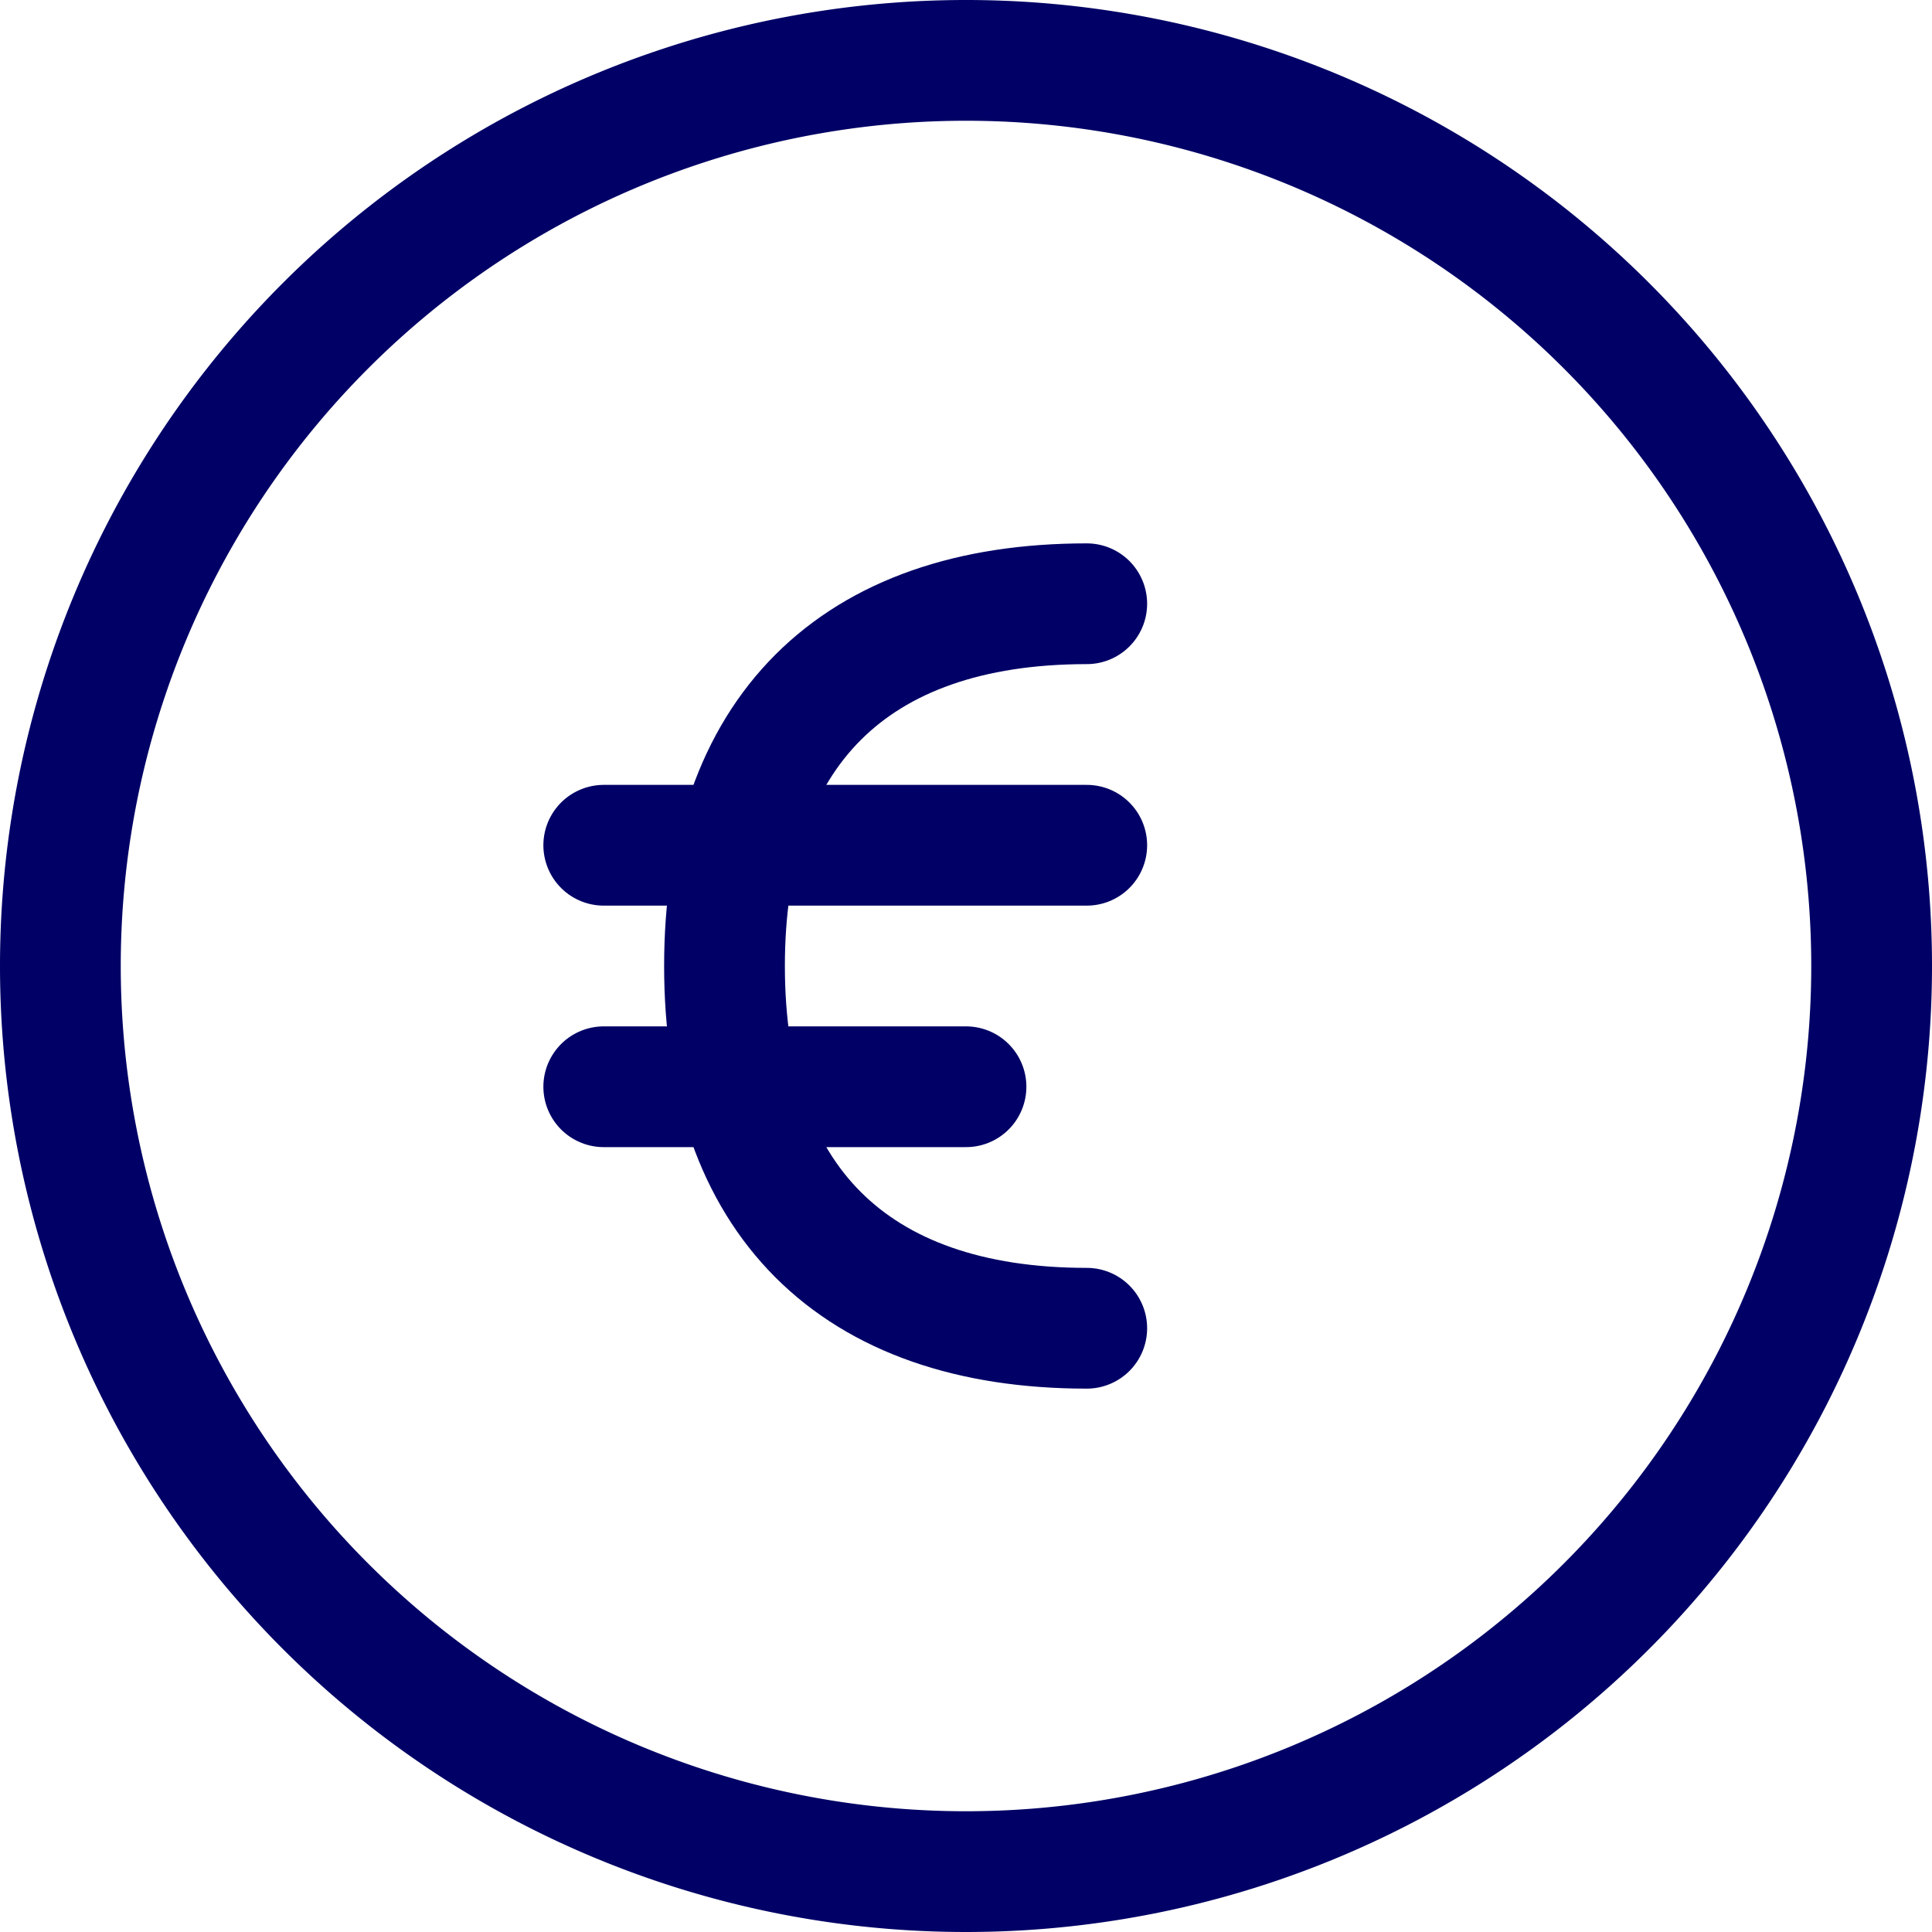
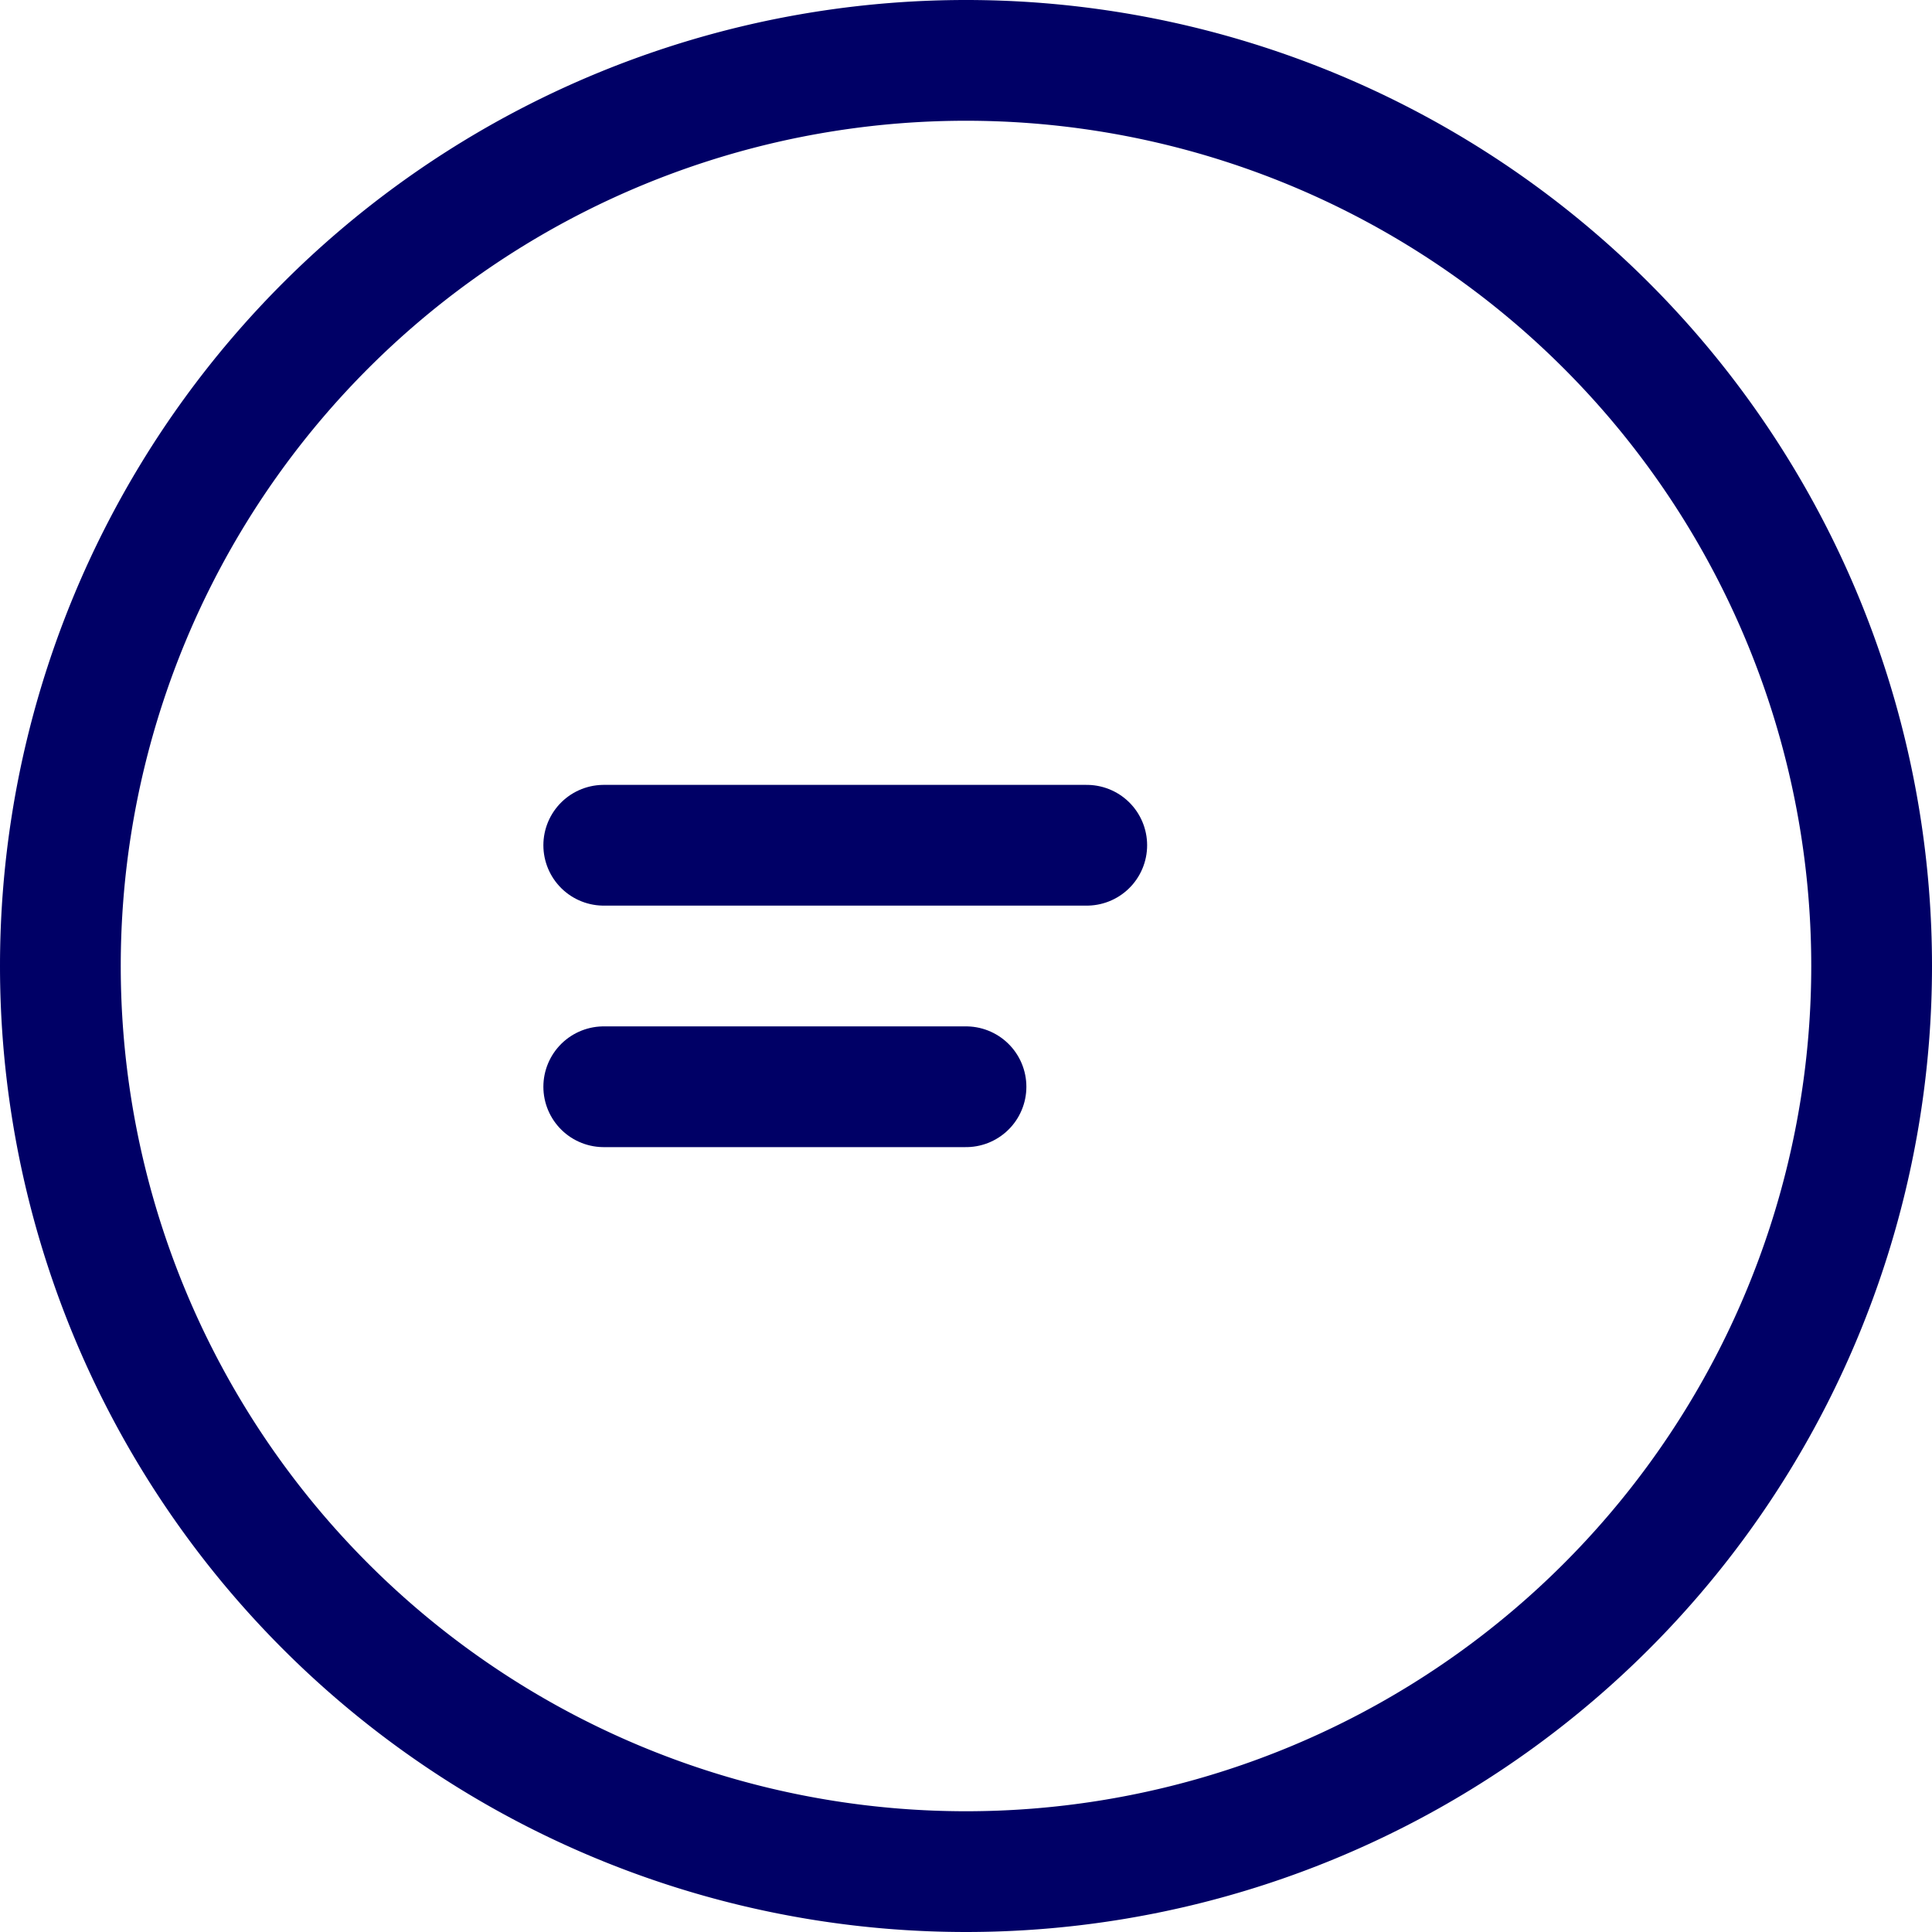
<svg xmlns="http://www.w3.org/2000/svg" viewBox="0 0 24 24" id="Currency-Euro-Circle--Streamline-Ultimate" height="24" width="24">
  <desc>
    Currency Euro Circle Streamline Icon: https://streamlinehq.com
  </desc>
  <g>
    <path d="M0.75 12a11.25 11.25 0 1 0 22.5 0 11.25 11.25 0 1 0 -22.5 0" fill="none" stroke="#000066" stroke-linecap="round" stroke-linejoin="round" stroke-width="1.5" />
    <g>
-       <path d="M13.5 16.5C10.6 16.5 9 14.9 9 12s1.6 -4.5 4.5 -4.5" fill="none" stroke="#000066" stroke-linecap="round" stroke-linejoin="round" stroke-width="1.5" />
      <path d="m7.5 10.5 6 0" fill="none" stroke="#000066" stroke-linecap="round" stroke-linejoin="round" stroke-width="1.5" />
      <path d="m7.5 13.5 4.5 0" fill="none" stroke="#000066" stroke-linecap="round" stroke-linejoin="round" stroke-width="1.5" />
    </g>
  </g>
</svg>